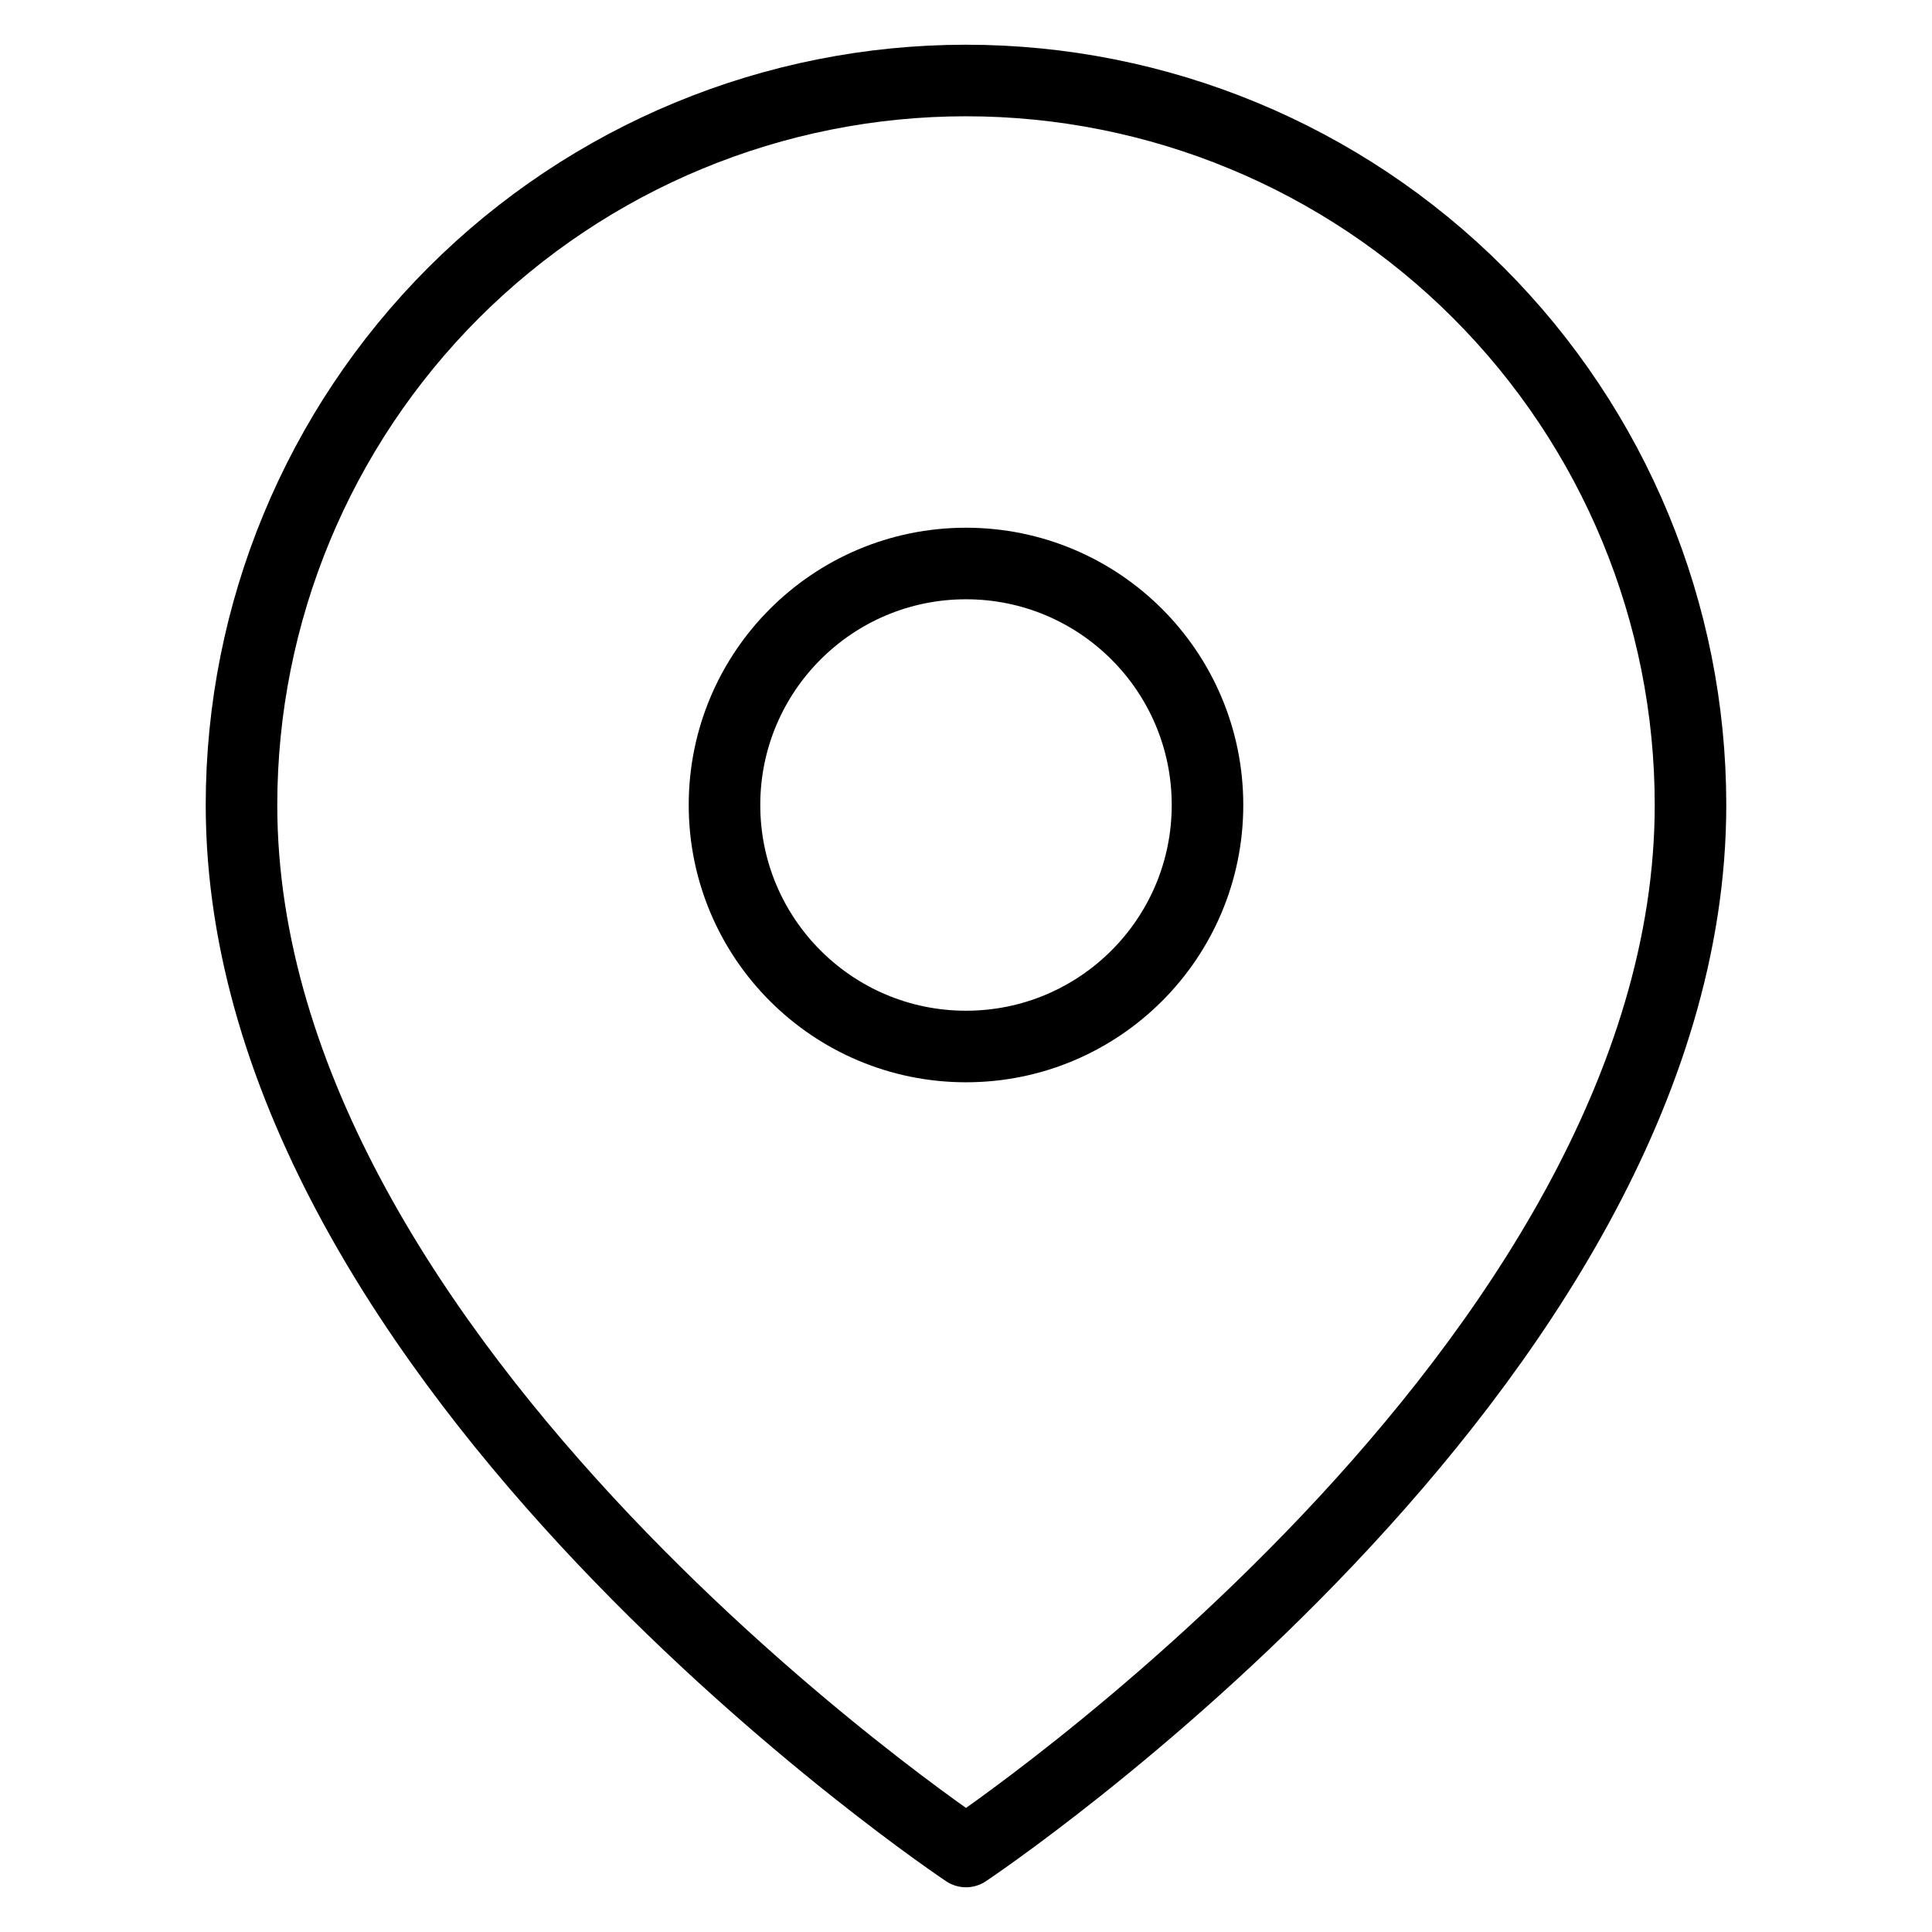
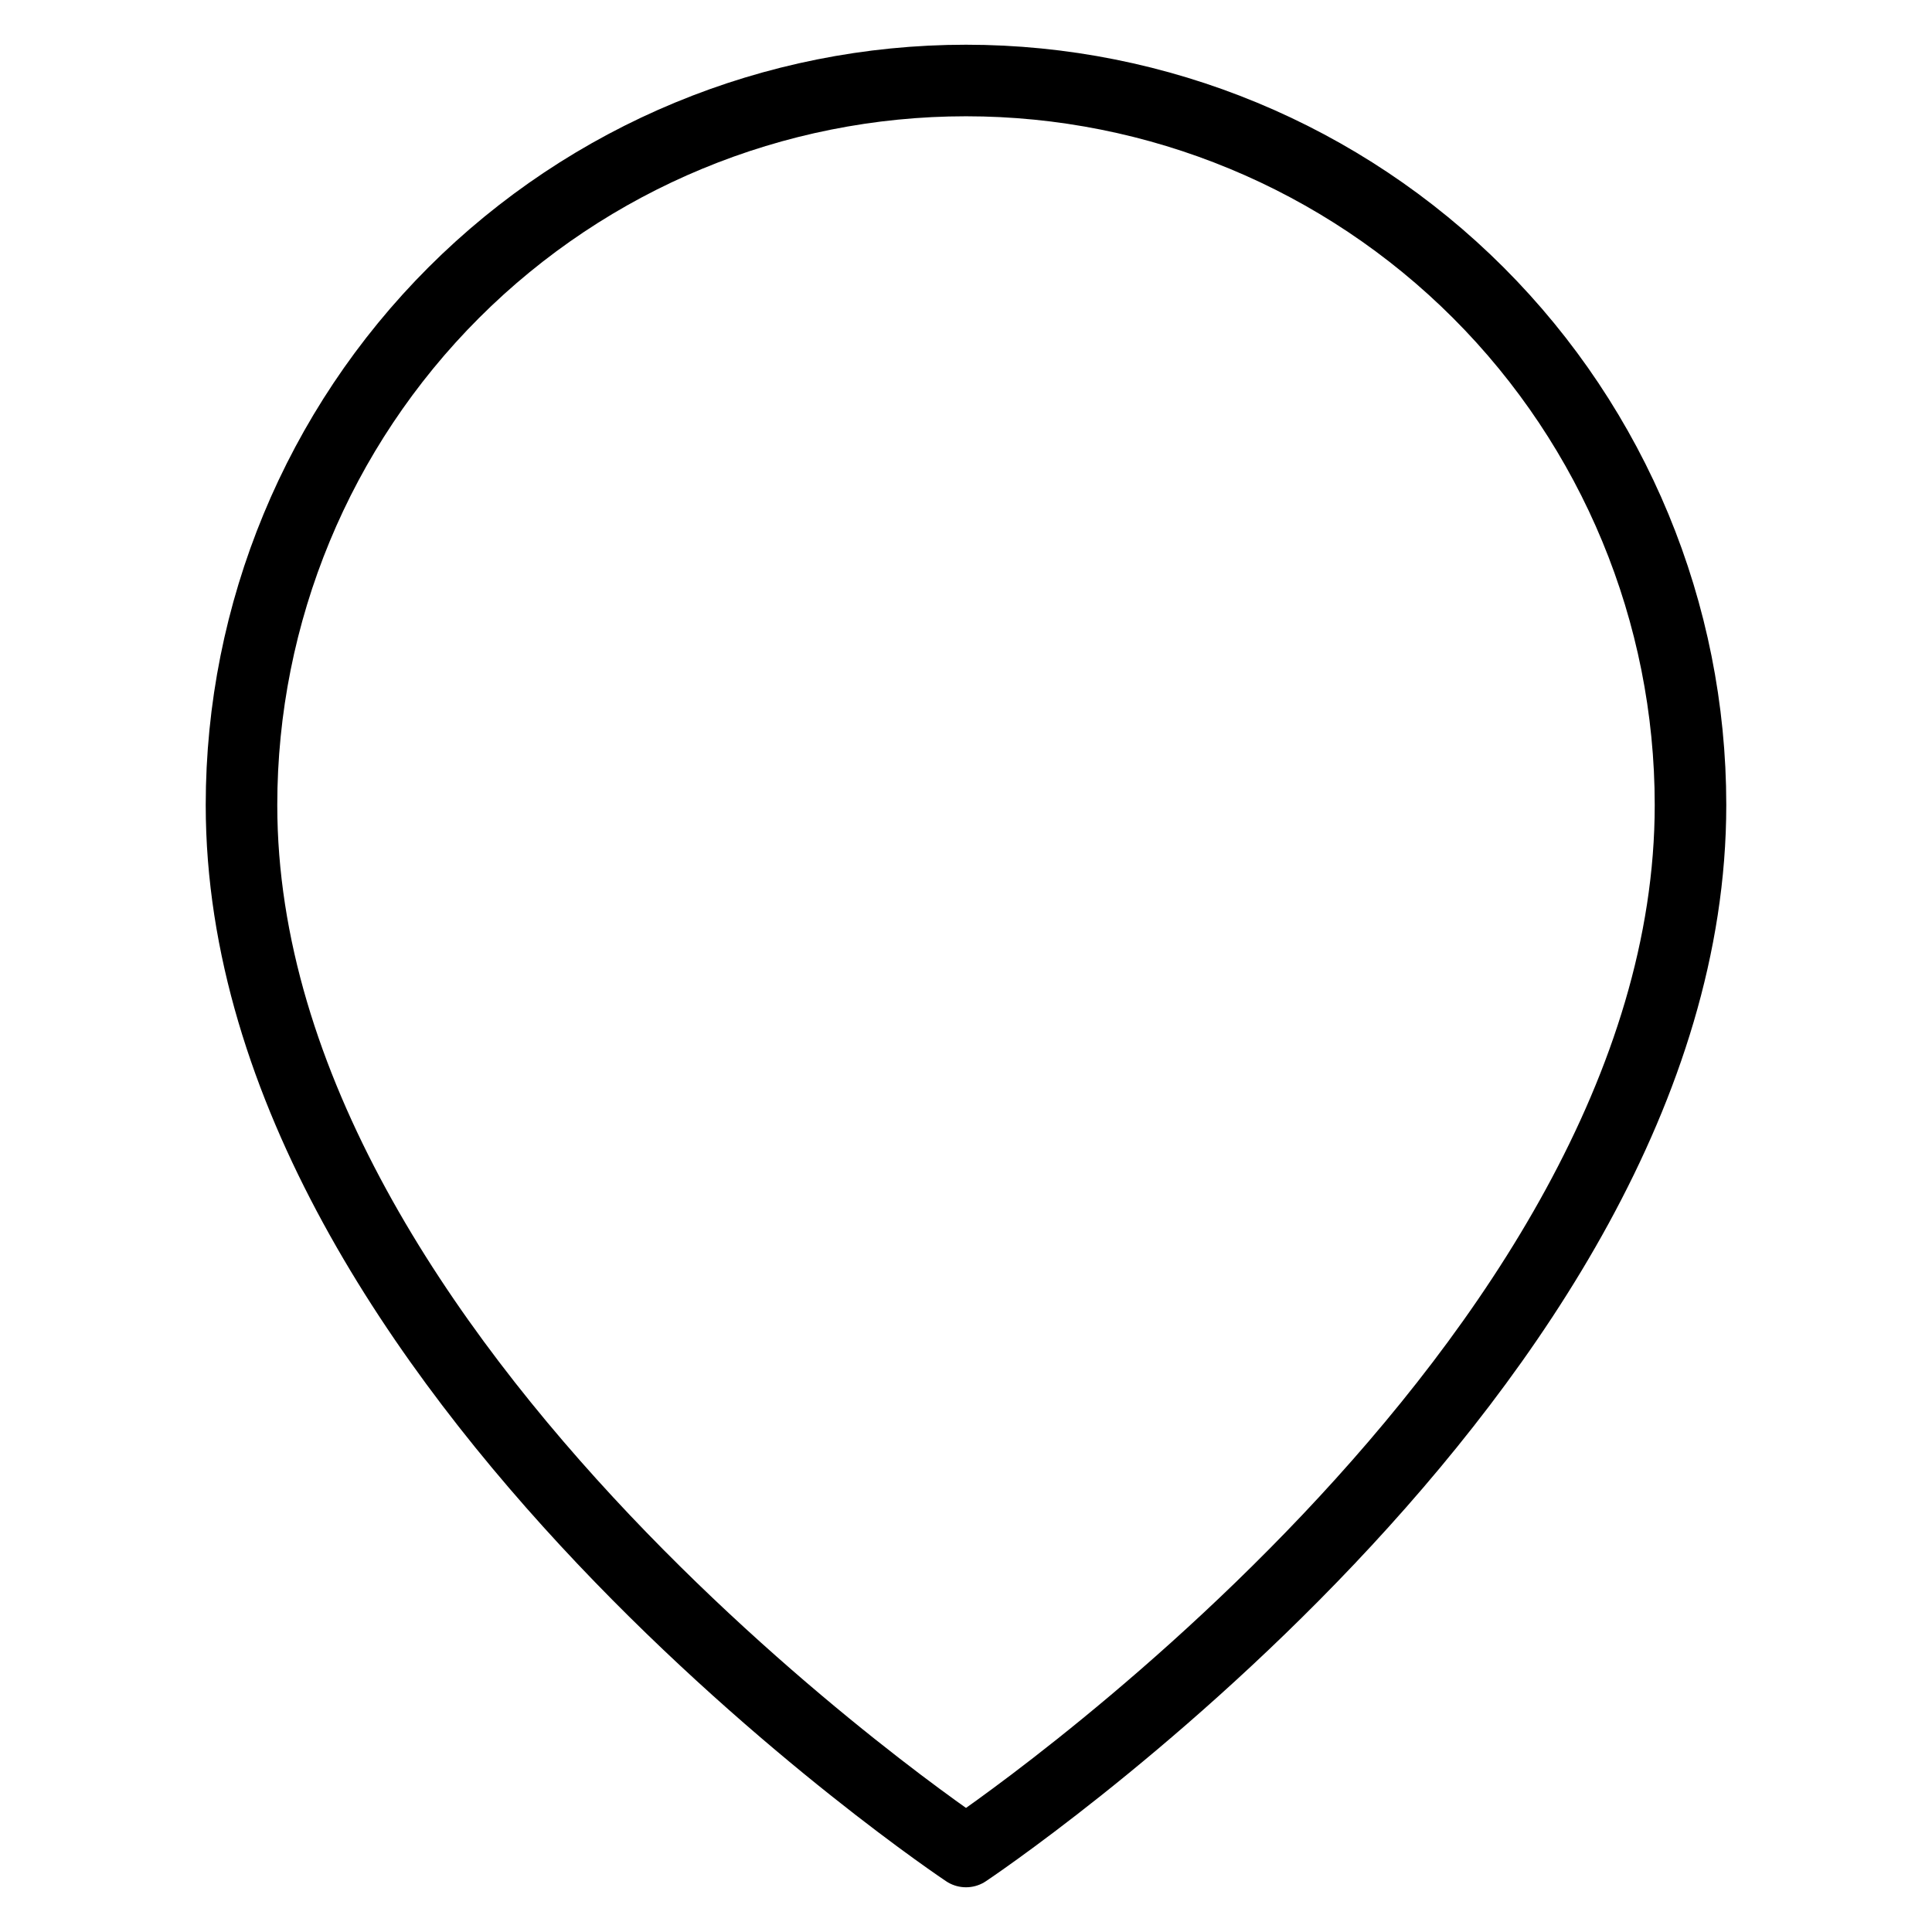
<svg xmlns="http://www.w3.org/2000/svg" width="54" height="54" viewBox="0 0 54 54" fill="none">
  <path d="M47.25 22.5C47.25 38.25 27 51.75 27 51.75C27 51.75 6.75 38.25 6.75 22.5C6.75 17.129 8.883 11.979 12.681 8.181C16.479 4.383 21.629 2.25 27 2.25C32.371 2.25 37.521 4.383 41.319 8.181C45.117 11.979 47.25 17.129 47.25 22.5Z" stroke="black" stroke-width="2" stroke-linecap="round" stroke-linejoin="round" />
-   <path d="M27 29.25C30.728 29.25 33.75 26.228 33.75 22.5C33.75 18.772 30.728 15.75 27 15.75C23.272 15.75 20.25 18.772 20.25 22.5C20.25 26.228 23.272 29.25 27 29.25Z" stroke="black" stroke-width="2" stroke-linecap="round" stroke-linejoin="round" />
</svg>